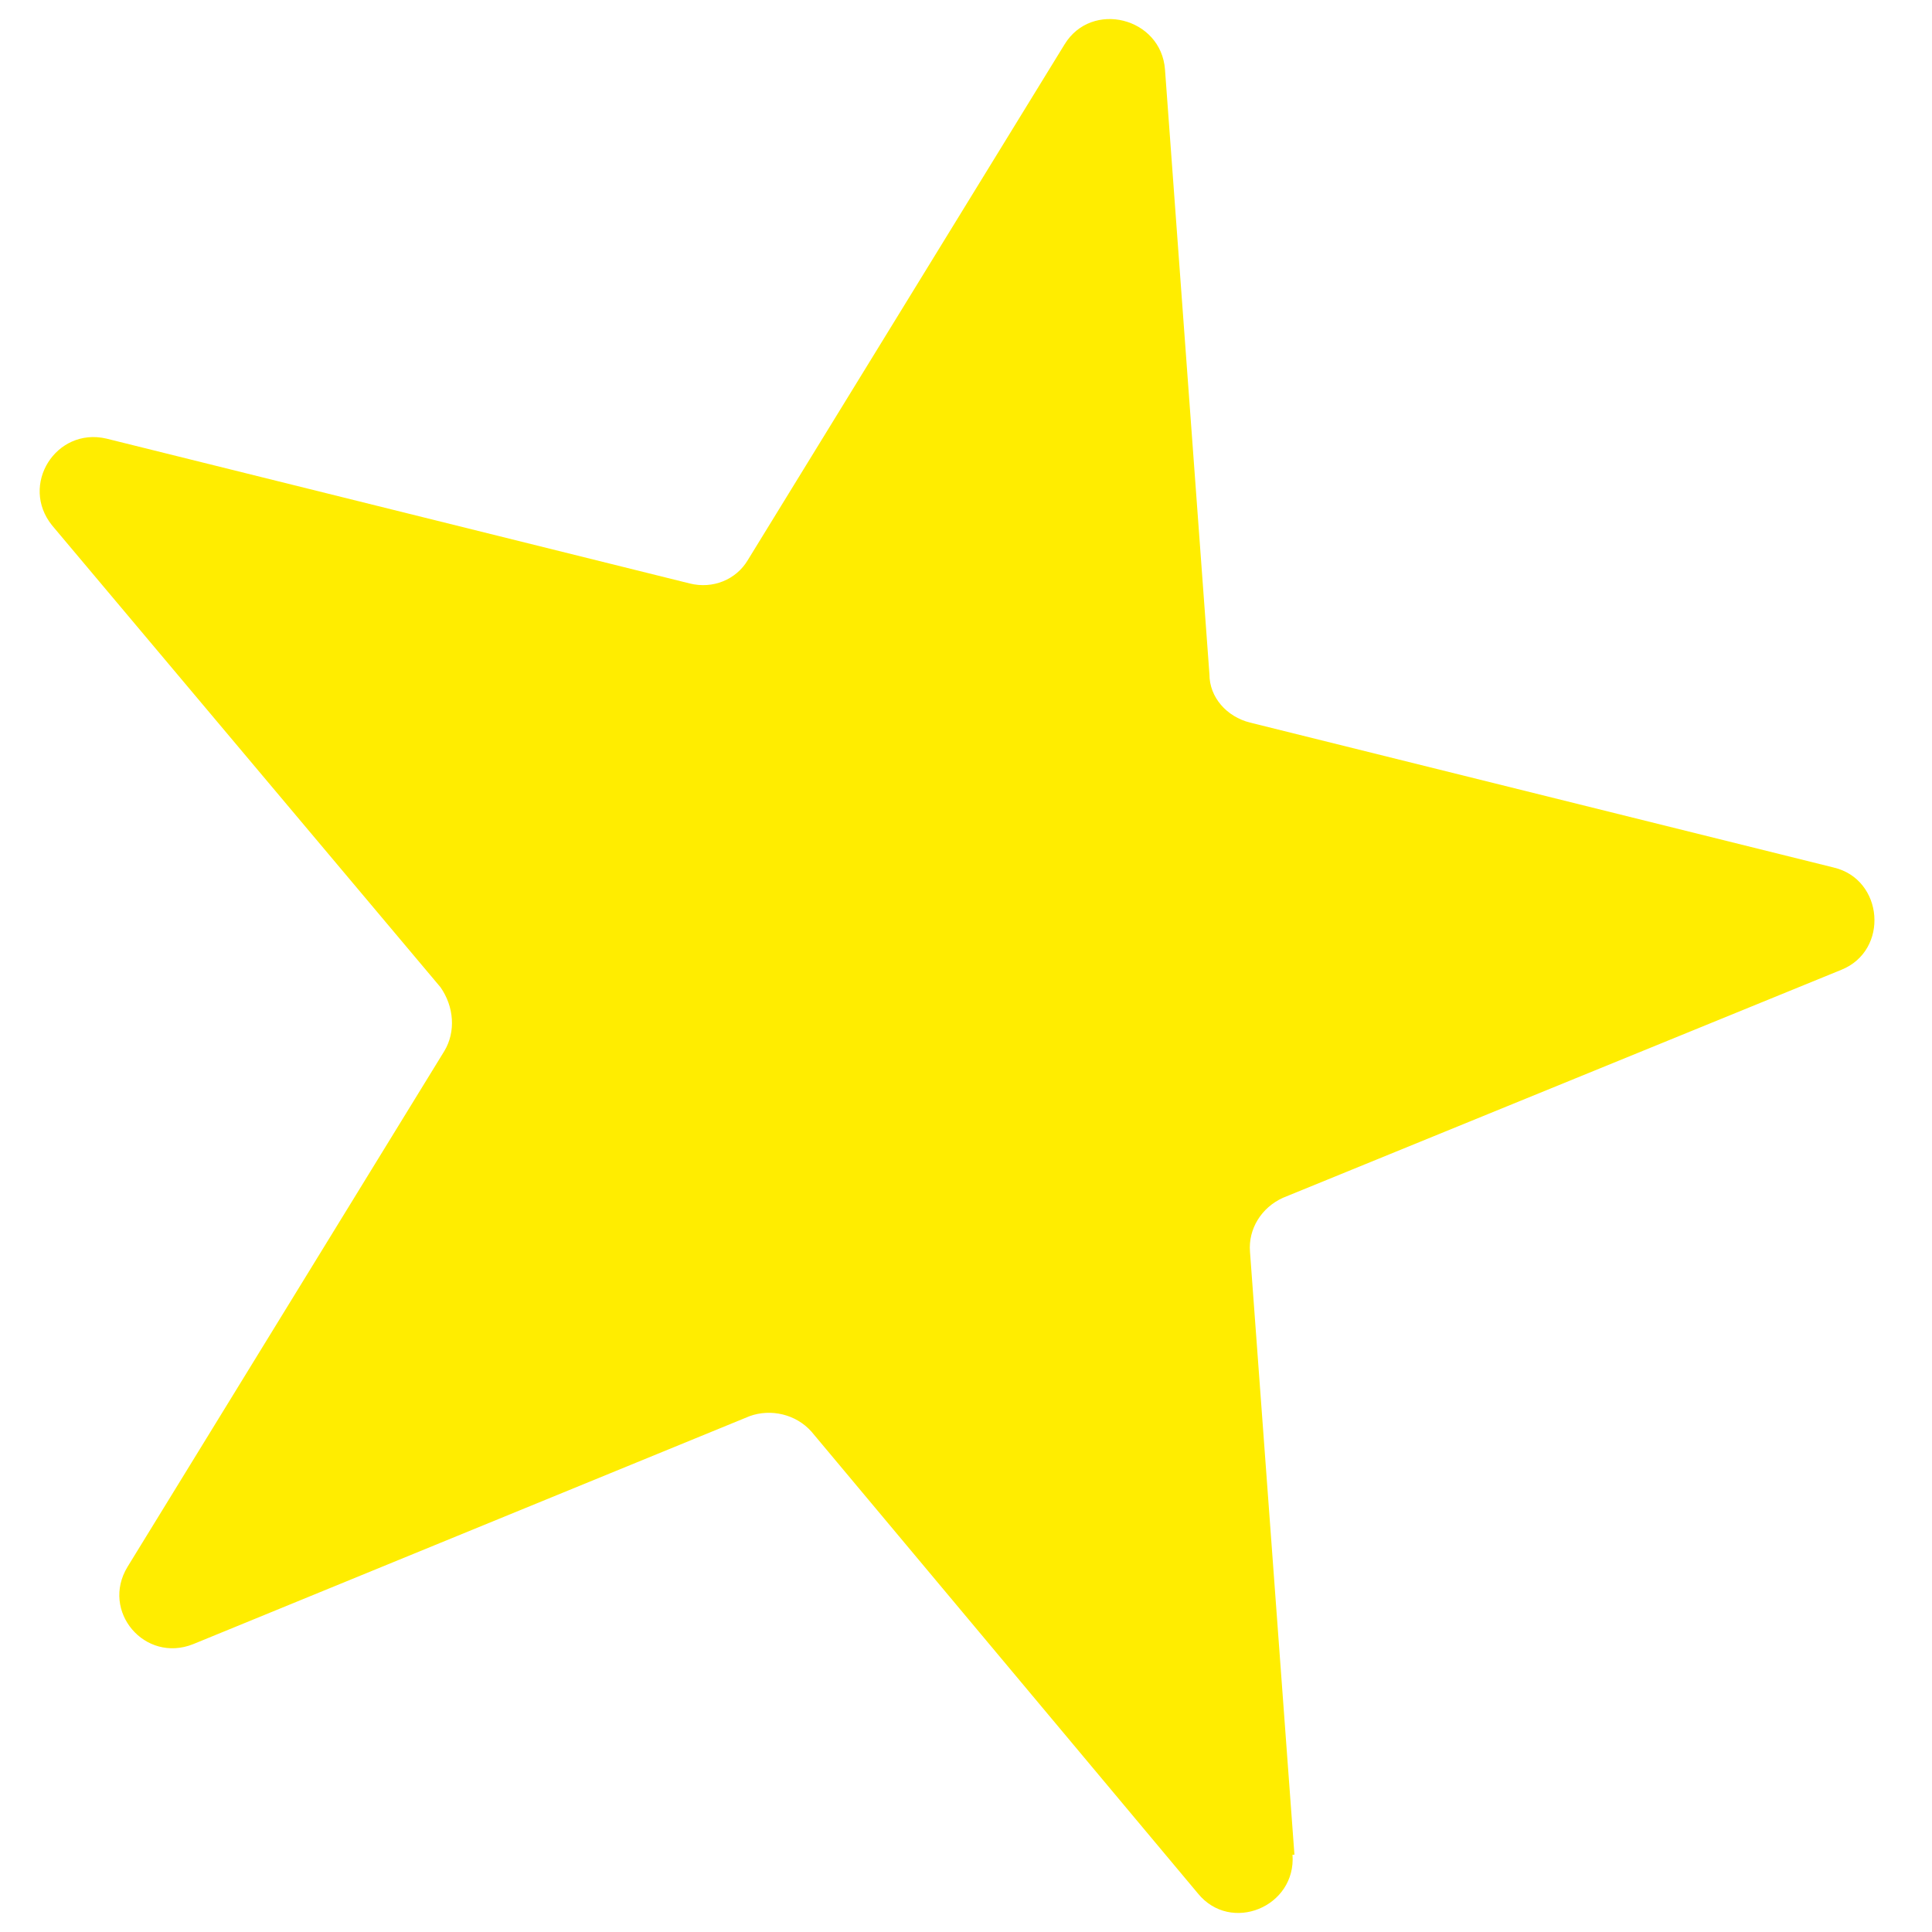
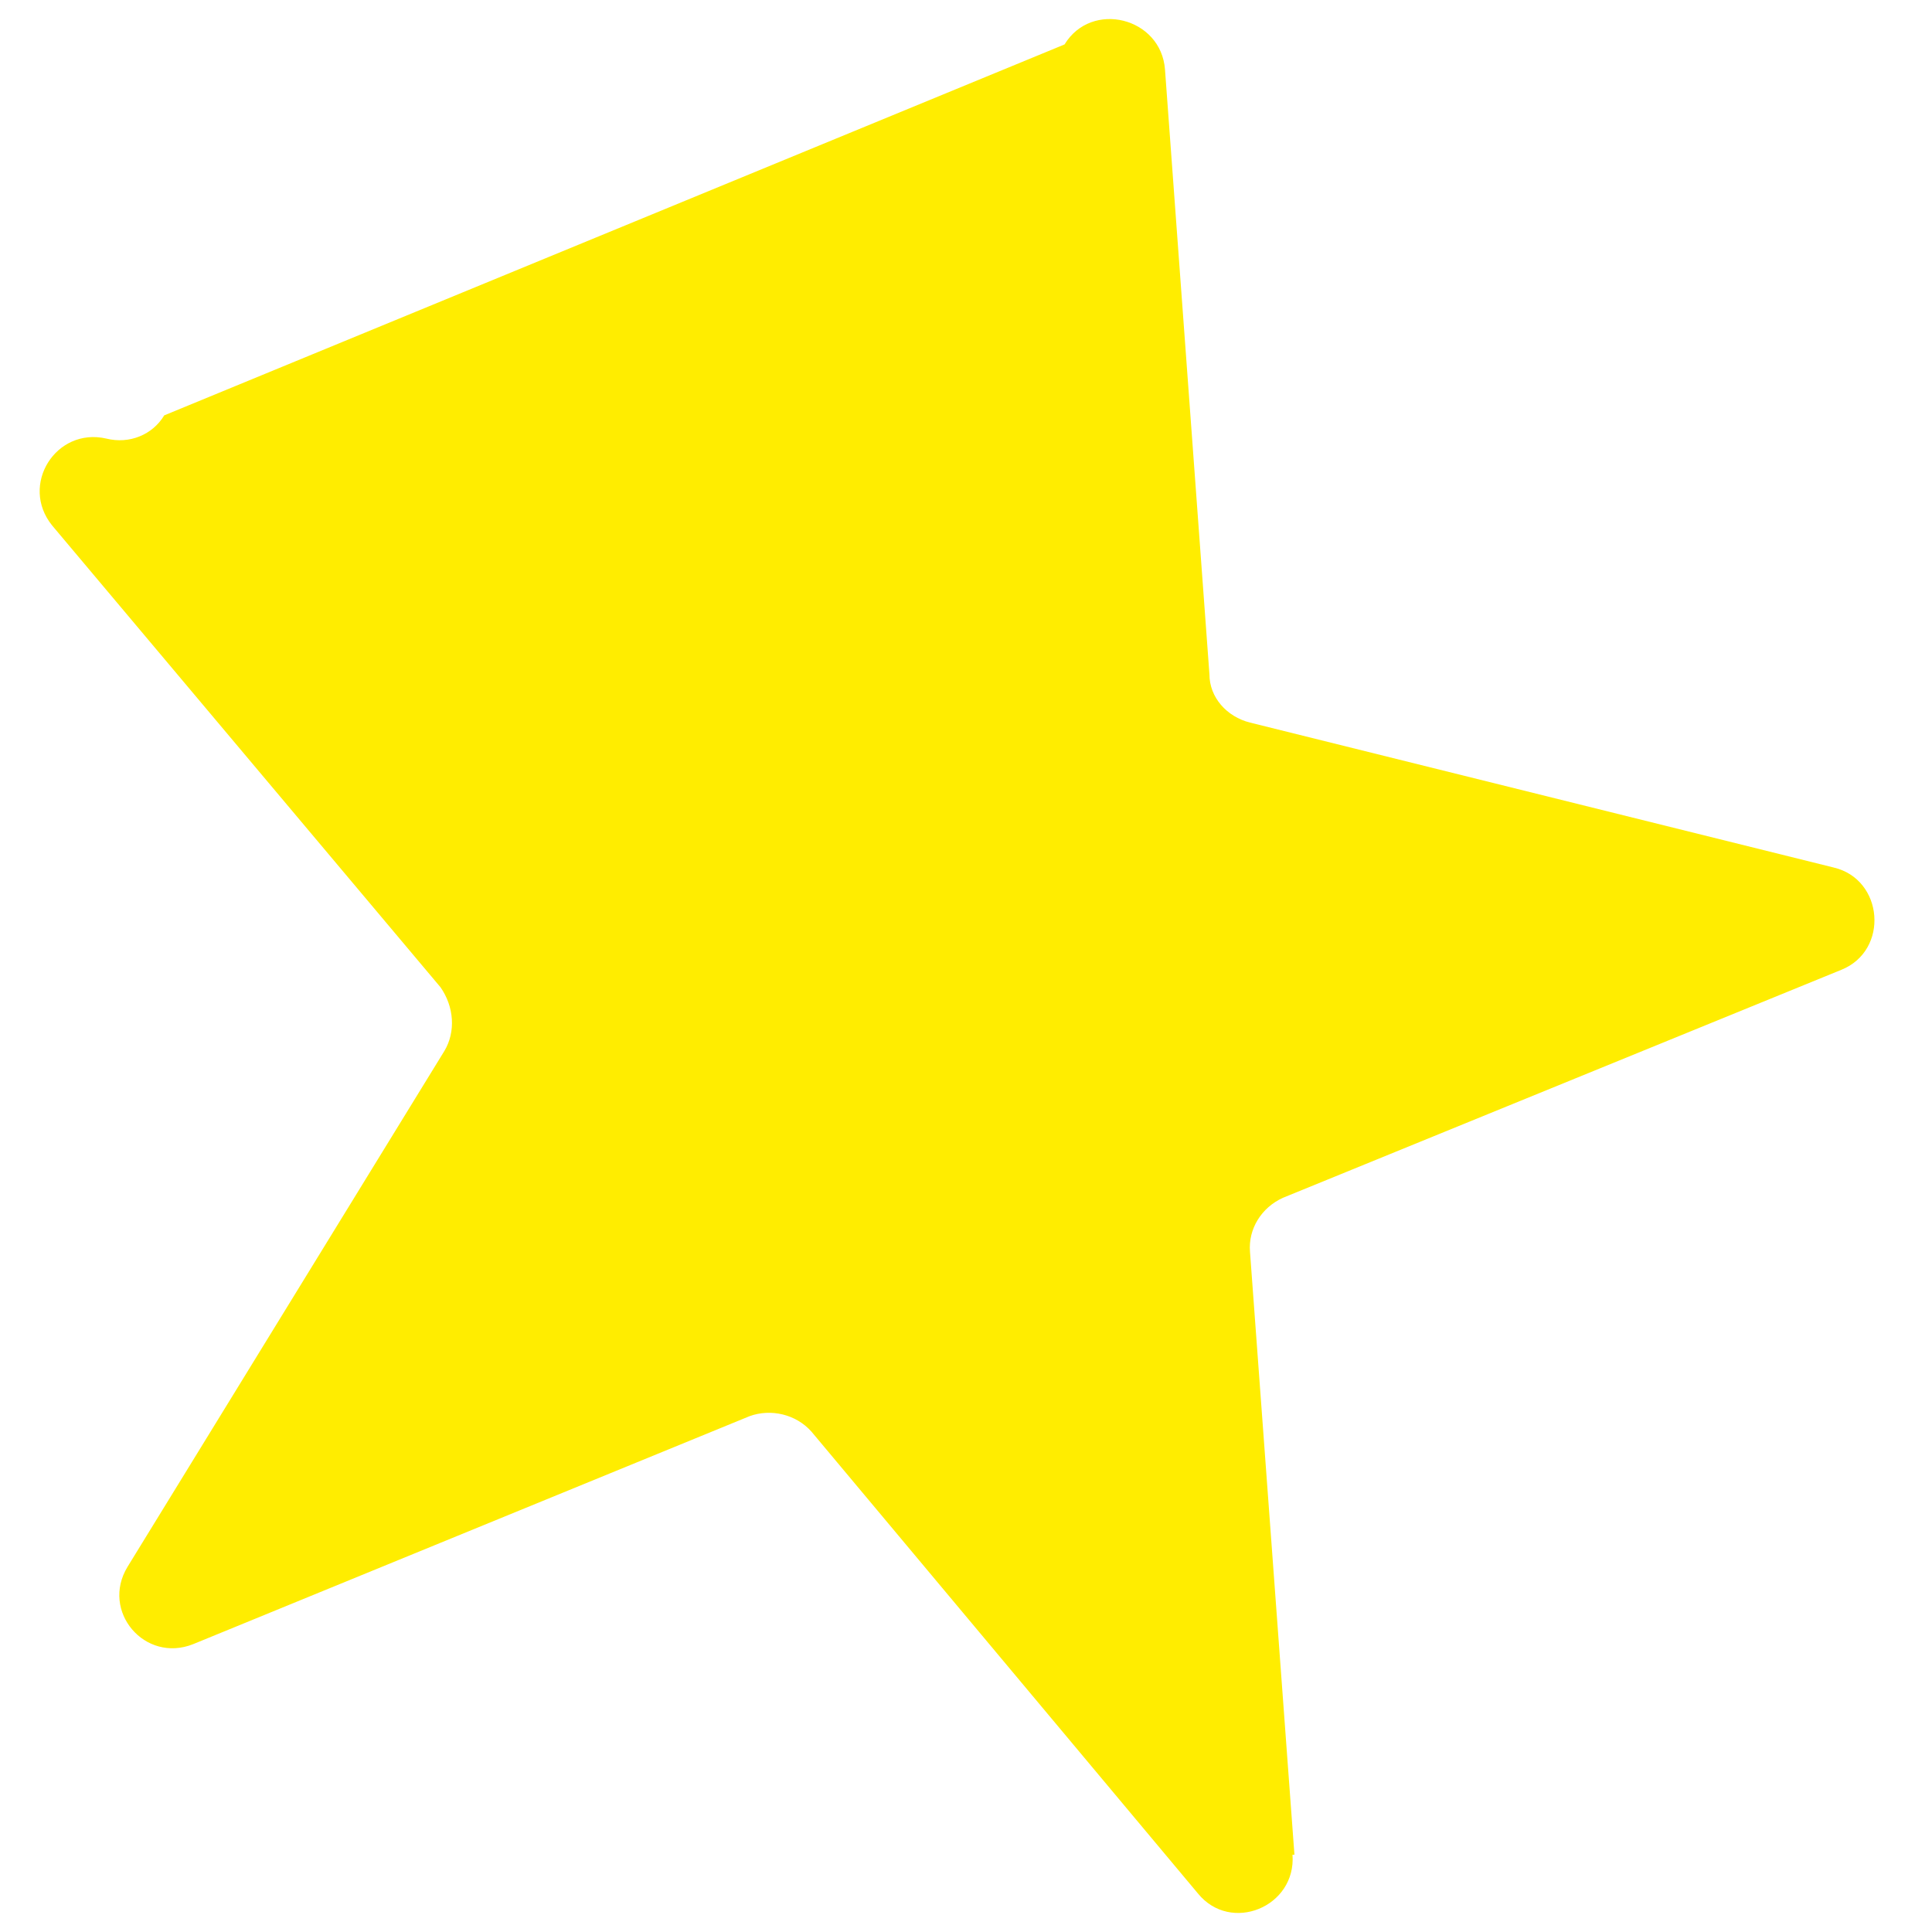
<svg xmlns="http://www.w3.org/2000/svg" id="Ebene_1" data-name="Ebene 1" version="1.1" viewBox="0 0 100 100">
  <defs>
    <style>
      .cls-1 {
        fill: #ffed00;
        stroke-width: 0px;
      }
    </style>
  </defs>
-   <path class="cls-1" d="M66.9,96c.2,2.7-3.2,4.1-4.9,2l-20-23.9c-.8-.9-2.1-1.2-3.2-.8l-28.8,11.8c-2.5,1-4.8-1.7-3.4-4l16.4-26.7c.6-1,.5-2.3-.2-3.3L2.7,27.2c-1.7-2.1.2-5.1,2.8-4.5l30.2,7.5c1.2.3,2.4-.2,3-1.2L55.1,2.3c1.4-2.3,5-1.4,5.2,1.3l2.3,31.3c0,1.2.9,2.2,2.1,2.5l30.2,7.5c2.6.6,2.9,4.3.4,5.3l-28.9,11.8c-1.1.5-1.8,1.6-1.7,2.8l2.3,31.2Z" />
+   <path class="cls-1" d="M66.9,96c.2,2.7-3.2,4.1-4.9,2l-20-23.9c-.8-.9-2.1-1.2-3.2-.8l-28.8,11.8c-2.5,1-4.8-1.7-3.4-4l16.4-26.7c.6-1,.5-2.3-.2-3.3L2.7,27.2c-1.7-2.1.2-5.1,2.8-4.5c1.2.3,2.4-.2,3-1.2L55.1,2.3c1.4-2.3,5-1.4,5.2,1.3l2.3,31.3c0,1.2.9,2.2,2.1,2.5l30.2,7.5c2.6.6,2.9,4.3.4,5.3l-28.9,11.8c-1.1.5-1.8,1.6-1.7,2.8l2.3,31.2Z" />
</svg>